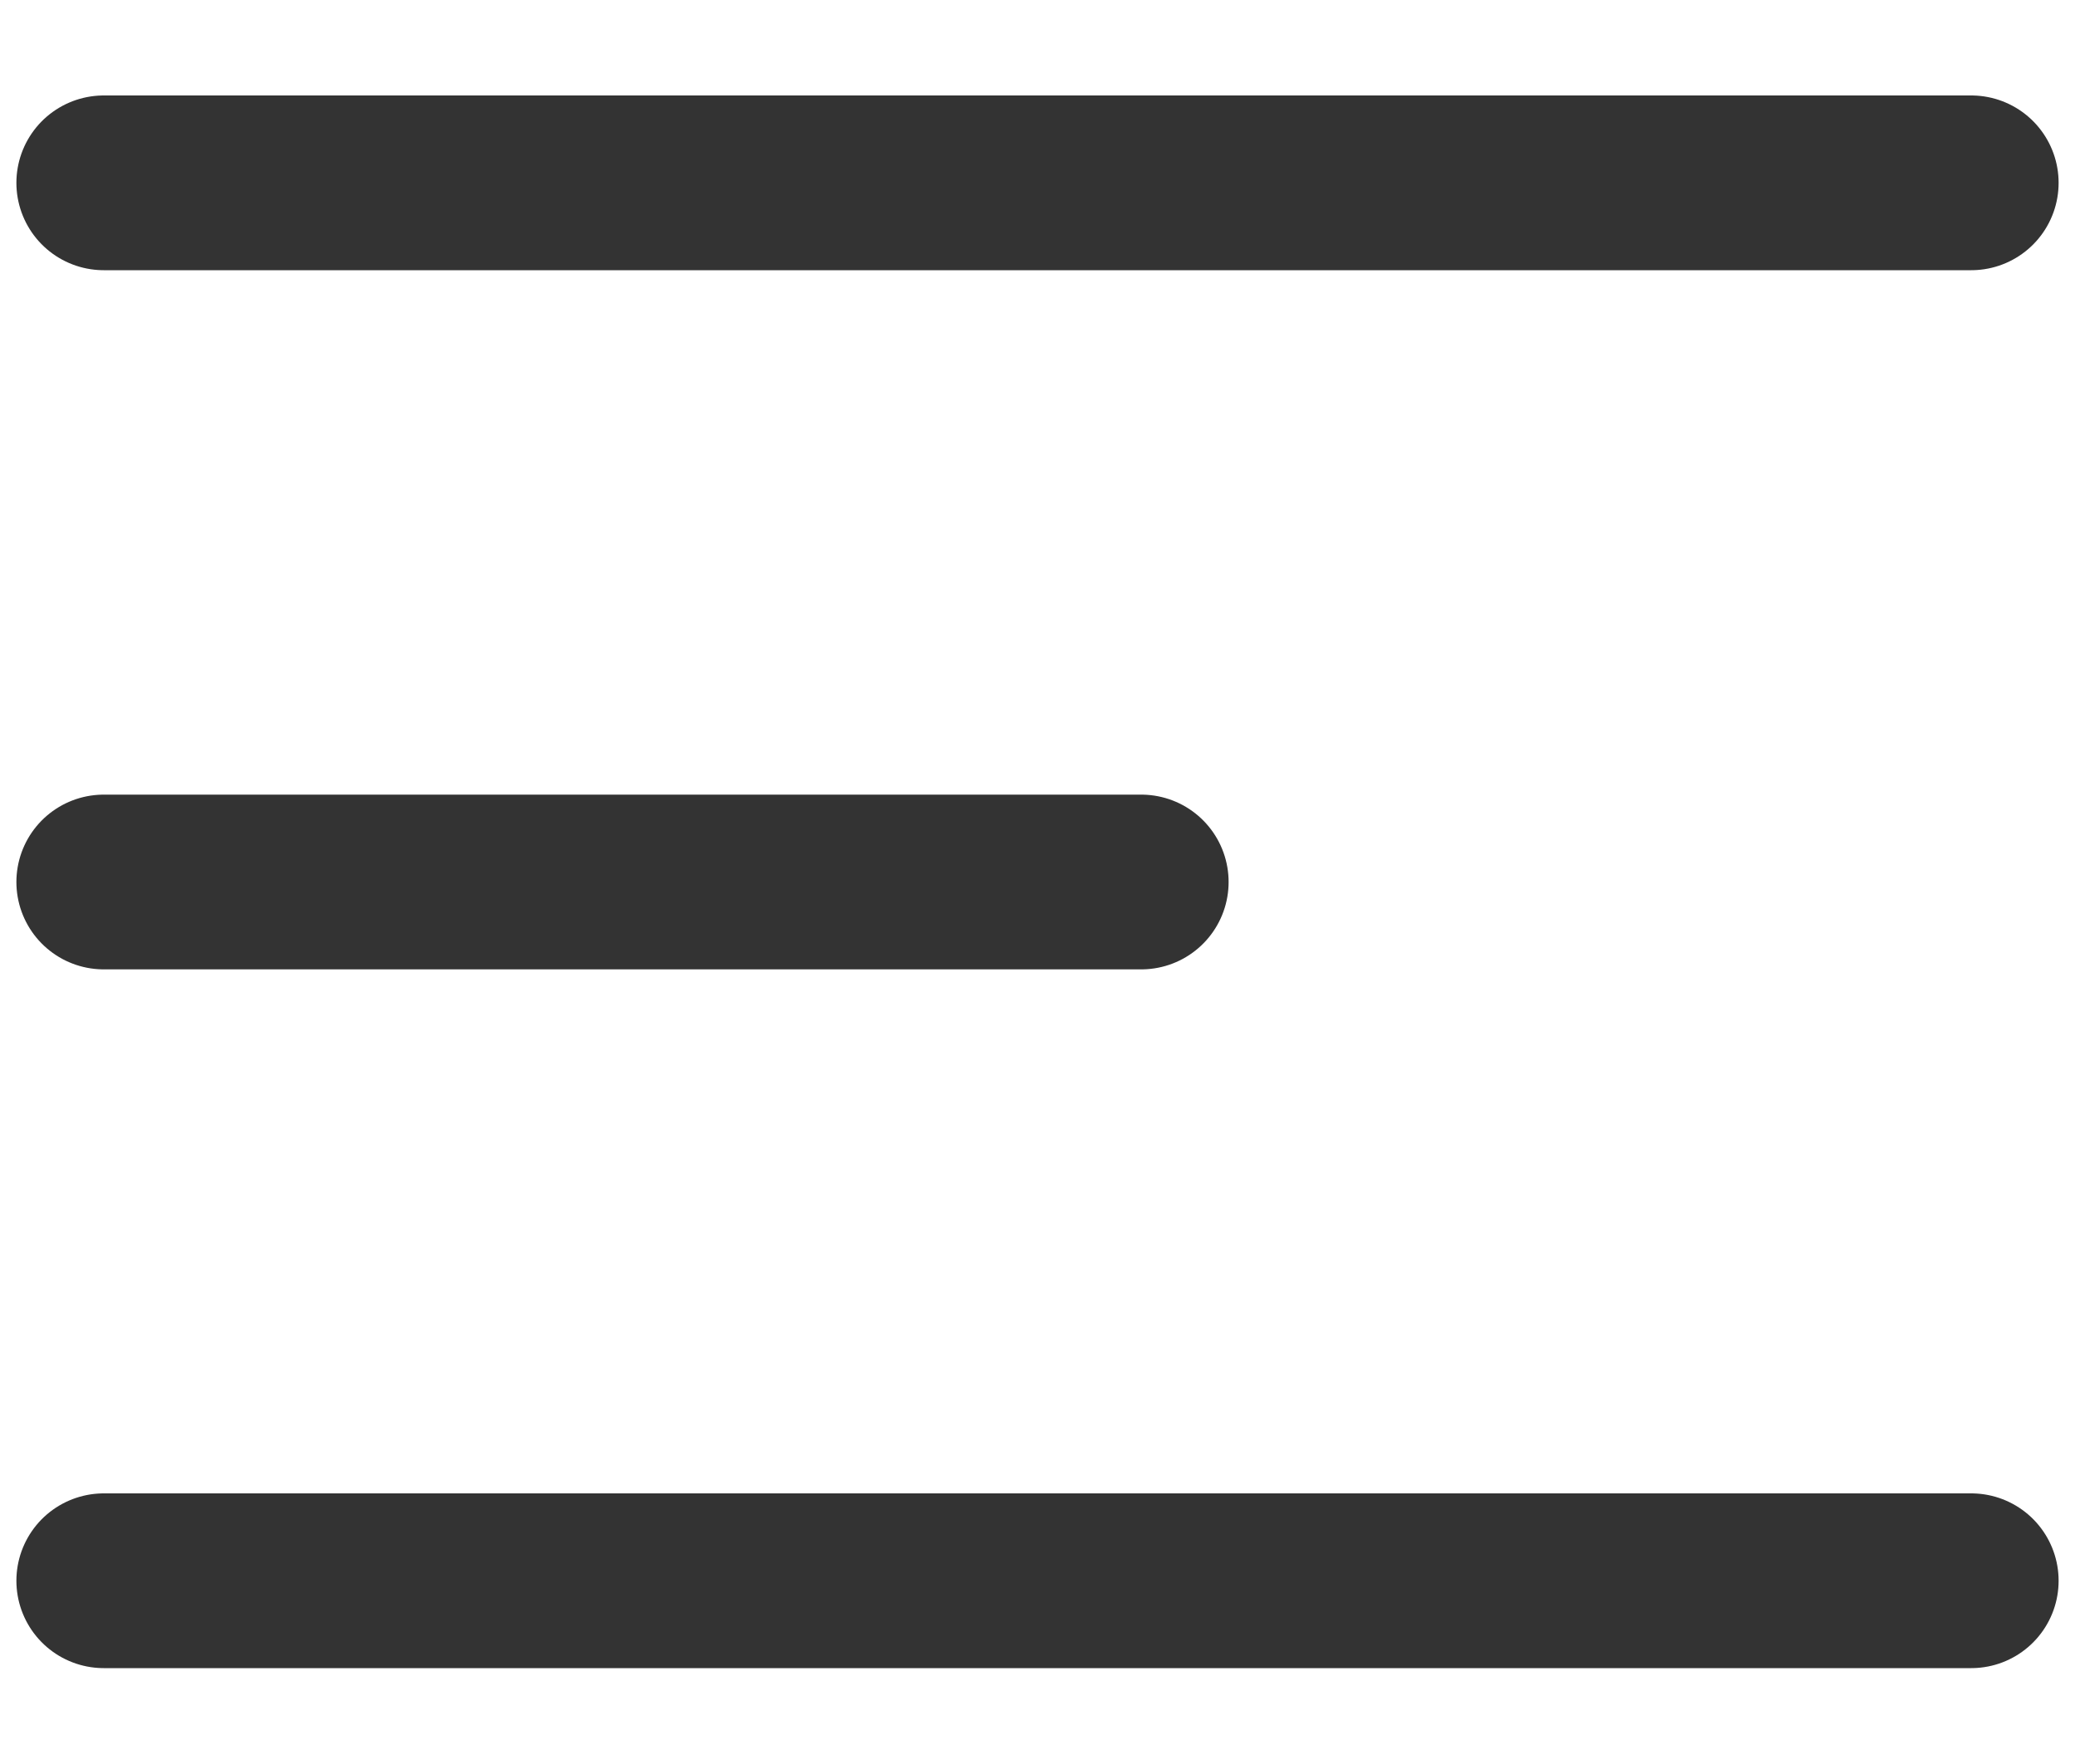
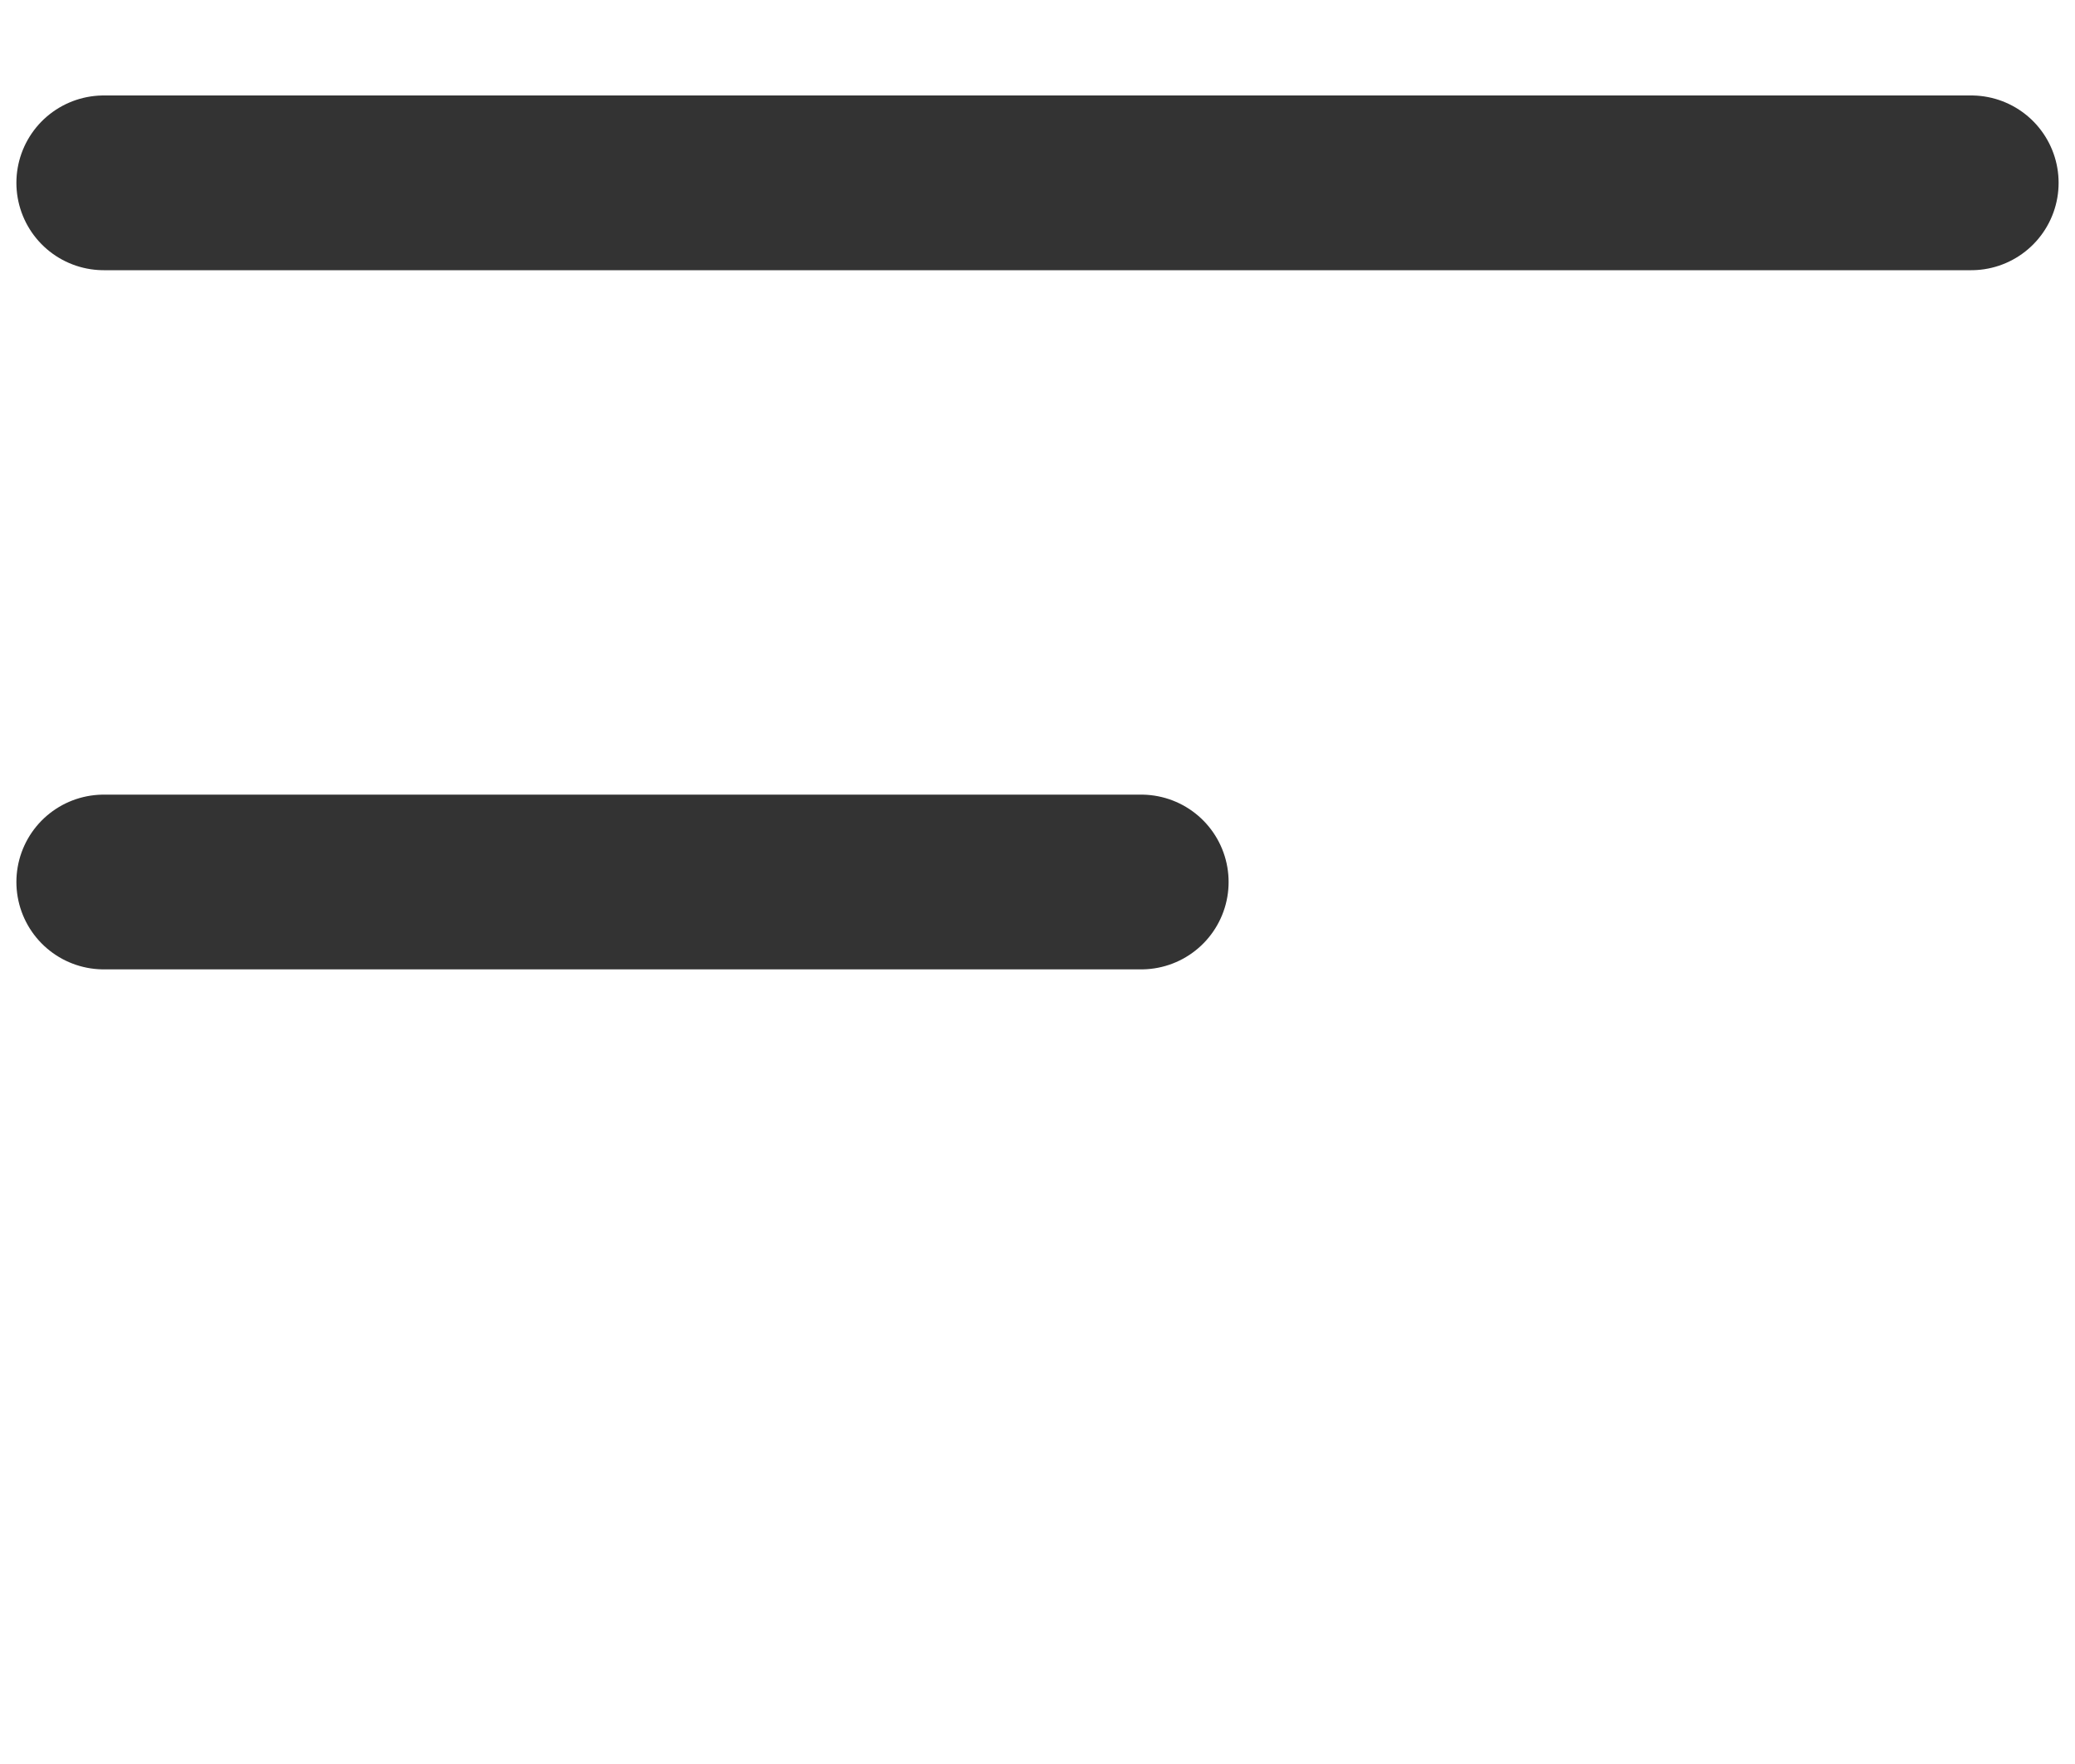
<svg xmlns="http://www.w3.org/2000/svg" width="20" height="17" viewBox="0 0 20 17" fill="none">
  <path d="M1 1.762H19" stroke="#333333" stroke-width="1.684" stroke-linecap="round" stroke-linejoin="round" />
  <path d="M1 8.5H11" stroke="#333333" stroke-width="1.684" stroke-linecap="round" stroke-linejoin="round" />
-   <path d="M1 15.234H19" stroke="#333333" stroke-width="1.684" stroke-linecap="round" stroke-linejoin="round" />
</svg>